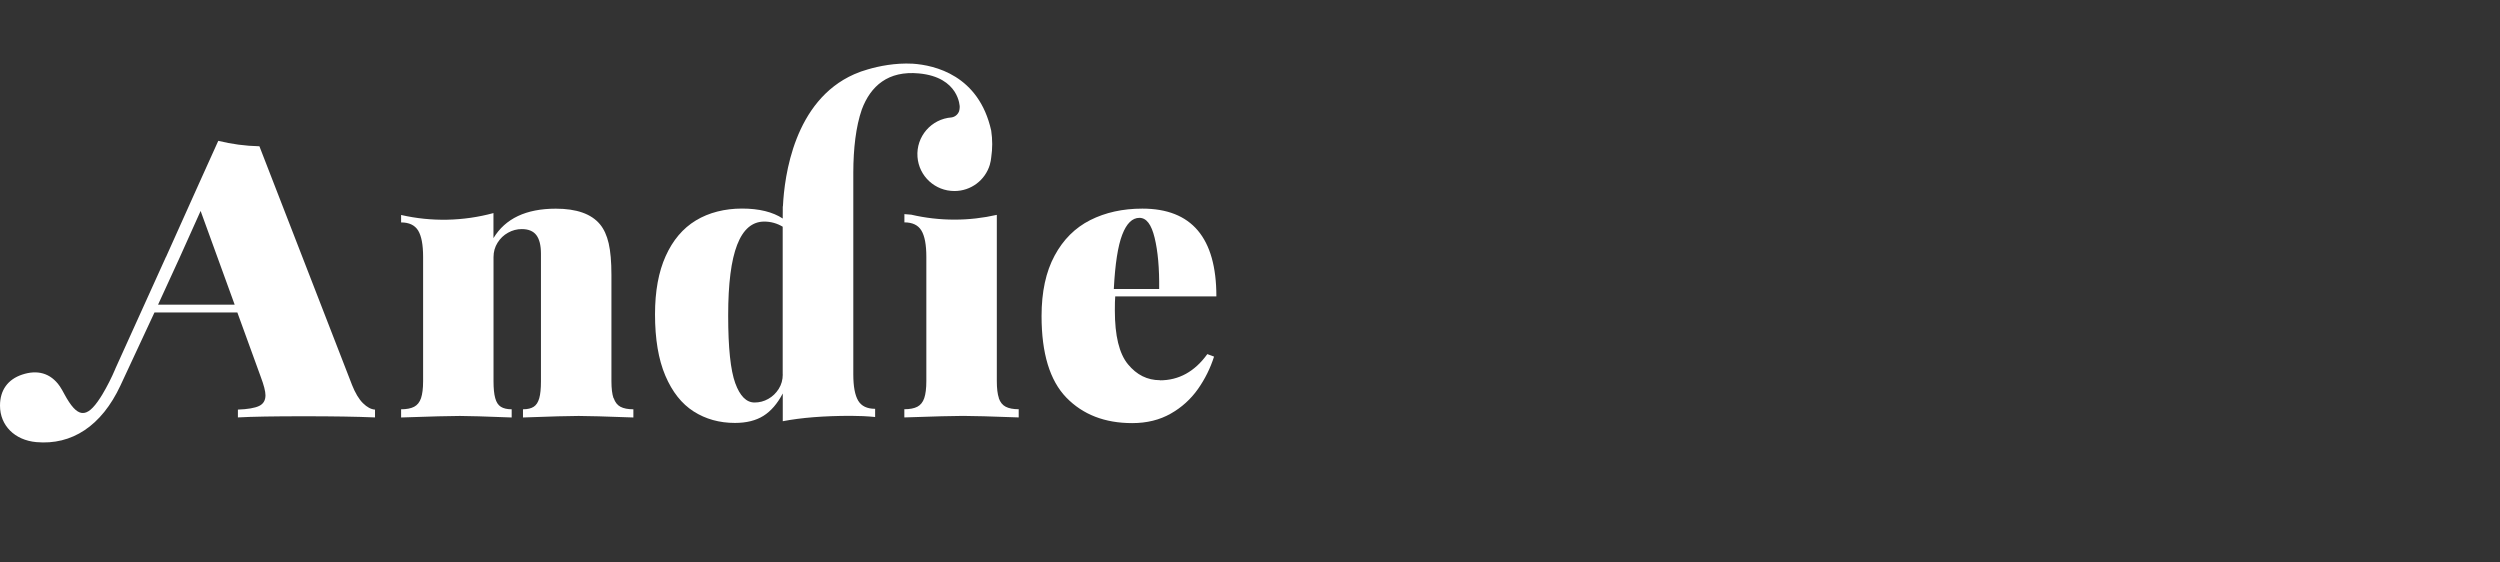
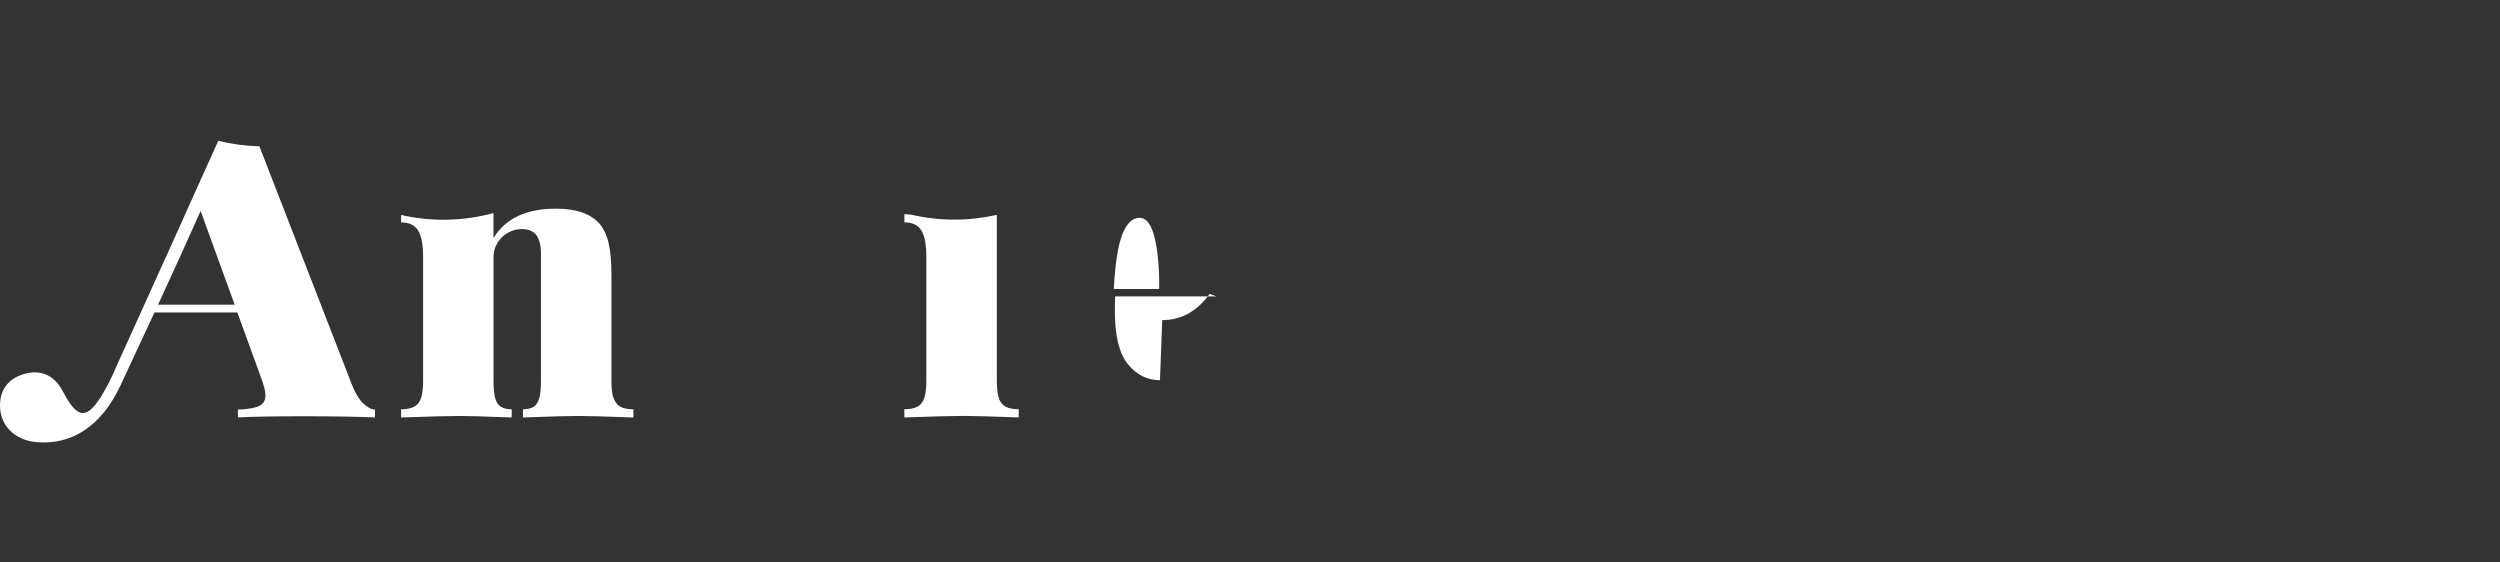
<svg xmlns="http://www.w3.org/2000/svg" id="logos" viewBox="0 0 409 92">
  <rect x="0" y="0" width="409" height="92" fill="#333333" stroke="none" />
  <defs>
    <style>
      .cls-1 {
        fill: #fff;
        fill-rule: evenodd;
      }
    </style>
  </defs>
-   <path class="cls-1" d="M183.6,38.39c.71-1.84,1.65-2.75,2.81-2.75s1.96,1.09,2.49,3.27c.53,2.18.78,4.97.74,8.37h-7.42c.21-4.09.67-7.05,1.38-8.89ZM189.77,62.2c-2.07,0-3.81-.87-5.24-2.61s-2.14-4.67-2.14-8.78c0-1.04.02-1.82.06-2.32h16.55c0-9.58-4.04-14.36-12.11-14.36-3.21,0-6.05.63-8.53,1.88-2.47,1.25-4.42,3.19-5.83,5.82-1.42,2.63-2.13,5.92-2.13,9.89,0,6.09,1.35,10.53,4.05,13.32,2.7,2.78,6.29,4.18,10.78,4.18,2.4,0,4.5-.52,6.32-1.56,1.76-.99,3.28-2.37,4.44-4.02,1.14-1.62,2.03-3.41,2.63-5.3l-1.1-.41c-2.06,2.86-4.65,4.29-7.76,4.29h0ZM163.42,65.14c-.23-.67-.34-1.6-.34-2.79v-27.2c-2.23.51-4.55.78-6.93.78-2.38,0-4.75-.27-7.07-.81-.37-.02-.74-.05-1.12-.09v1.35c1.31,0,2.24.44,2.78,1.33.54.89.81,2.32.81,4.3v20.34c0,1.19-.12,2.12-.34,2.78-.23.67-.61,1.14-1.13,1.41-.52.27-1.23.41-2.13.41v1.34c4.92-.17,8.12-.25,9.61-.25s4.52.08,9.1.25v-1.34c-.9,0-1.61-.14-2.13-.41-.52-.27-.9-.74-1.13-1.41M100.37,65.14c-.23-.67-.34-1.6-.34-2.79v-17.36c0-2.15-.15-3.88-.45-5.18-.3-1.3-.78-2.34-1.42-3.11-1.42-1.71-3.83-2.56-7.23-2.56-4.86,0-8.26,1.61-10.2,4.82v-4.1c-4.94,1.34-10.13,1.45-15.11.31v1.22c1.31,0,2.24.44,2.79,1.33.54.89.81,2.32.81,4.3v20.34c0,1.19-.12,2.12-.34,2.78-.23.67-.61,1.14-1.13,1.41-.52.27-1.23.41-2.13.41v1.34c4.92-.17,8.12-.25,9.61-.25,1.31,0,4.14.08,8.48.25v-1.34c-.75,0-1.34-.14-1.77-.41-.43-.27-.74-.74-.92-1.41-.19-.67-.28-1.6-.28-2.79v-20.28c0-.88.22-1.66.66-2.36s1.01-1.25,1.72-1.64c.71-.4,1.46-.59,2.25-.59,1.08,0,1.88.33,2.38.99.5.66.75,1.67.75,3.05v20.84c0,1.21-.09,2.14-.28,2.8-.19.66-.49,1.12-.91,1.39-.42.27-1,.41-1.75.41v1.34c4.59-.17,7.62-.25,9.11-.25,1.38,0,4.36.08,8.95.25v-1.34c-.9,0-1.6-.14-2.11-.41-.51-.27-.88-.74-1.11-1.41M25.86,49.84c2.36-5.09,4.68-10.2,6.96-15.33l5.57,15.33h-12.53ZM57.57,62.92l-15.13-38.99c-2.32-.05-4.57-.36-6.73-.89l-3.13,6.93-1.87,4.16c-1.15,2.56-2.34,5.18-3.56,7.93v-.03s-8.29,18.31-8.29,18.31v.02c-.61,1.44-1.32,2.84-2.12,4.18-.11.18-.23.36-.34.54h0c-2.28,3.53-3.76,3.29-5.87-.6-.23-.43-.46-.86-.73-1.26-1.54-2.25-3.75-2.74-6.16-1.94C1.28,62.06,0,63.83,0,66.36c0,3.25,2.4,5.65,5.94,5.97,5.79.52,10.66-2.62,13.76-9.25,1.86-3.98,3.72-7.97,5.57-11.96h13.56l3.82,10.51c.52,1.38.78,2.39.78,3.04,0,.83-.35,1.42-1.05,1.75s-1.85.53-3.46.59v1.28c2.29-.13,5.88-.19,10.76-.19s8.58.06,11.67.19v-1.28c-.65-.04-1.3-.39-1.97-1.05-.67-.66-1.27-1.67-1.82-3.05h0Z" />
-   <path class="cls-1" d="M128.06,61.26c0,.88-.22,1.66-.66,2.36-.44.7-1.01,1.25-1.71,1.64-.7.4-1.45.59-2.24.59-1.34,0-2.39-1.05-3.16-3.16-.77-2.11-1.16-5.79-1.16-11.05s.49-9.06,1.47-11.59c.98-2.53,2.46-3.8,4.44-3.8,1.06,0,2.1.29,3.01.84,0,0,0,24.16,0,24.16ZM140.99,17.92c1.44-3.86,4.31-6.38,9.33-5.91,6.64.61,6.69,5.47,6.69,5.47,0,.26-.04.47-.09.66v.04s-.01.01-.02.02l-.02.06c-.21.51-.67.87-1.21.95h0c-3.32.25-5.81,3.13-5.57,6.45.23,3.17,2.88,5.61,6.06,5.59,2.67,0,5.01-1.75,5.78-4.31h0s.01-.06.01-.06c.1-.36.18-.73.21-1.11.22-1.46.22-2.94,0-4.4-2.01-9.08-9.27-10.71-12.84-10.95-2.88-.15-5.53.4-7.31.92-.77.21-1.52.48-2.25.8h0c-9.84,4.33-11.43,16.66-11.67,21.56l-.03.11v.8c-.02.72,0,1.14,0,1.14-1.65-1.08-3.87-1.63-6.67-1.63s-5.41.65-7.54,1.94c-2.13,1.29-3.77,3.23-4.94,5.82s-1.75,5.77-1.75,9.54c0,4.04.56,7.39,1.69,10.04s2.67,4.6,4.63,5.85c1.96,1.25,4.21,1.88,6.76,1.88,1.88,0,3.43-.39,4.66-1.16,1.23-.77,2.28-1.99,3.16-3.66v4.54c3-.58,6.72-.88,11.14-.88,1.31,0,2.64.06,3.97.19v-1.34c-1.31,0-2.24-.44-2.77-1.33s-.8-2.32-.8-4.3V28.22c.01-3.92.42-7.5,1.39-10.3h0Z" />
+   <path class="cls-1" d="M183.6,38.39c.71-1.84,1.65-2.75,2.81-2.75s1.96,1.09,2.49,3.27c.53,2.18.78,4.97.74,8.37h-7.42c.21-4.09.67-7.05,1.38-8.89ZM189.77,62.2c-2.07,0-3.81-.87-5.24-2.61s-2.14-4.67-2.14-8.78c0-1.04.02-1.82.06-2.32h16.55l-1.1-.41c-2.06,2.86-4.65,4.29-7.76,4.29h0ZM163.42,65.14c-.23-.67-.34-1.6-.34-2.79v-27.2c-2.23.51-4.55.78-6.93.78-2.38,0-4.75-.27-7.07-.81-.37-.02-.74-.05-1.12-.09v1.35c1.31,0,2.24.44,2.78,1.33.54.89.81,2.32.81,4.3v20.34c0,1.19-.12,2.12-.34,2.78-.23.67-.61,1.14-1.13,1.41-.52.27-1.23.41-2.13.41v1.34c4.92-.17,8.12-.25,9.61-.25s4.52.08,9.1.25v-1.34c-.9,0-1.61-.14-2.13-.41-.52-.27-.9-.74-1.13-1.41M100.37,65.14c-.23-.67-.34-1.6-.34-2.79v-17.36c0-2.15-.15-3.88-.45-5.18-.3-1.3-.78-2.34-1.42-3.11-1.42-1.71-3.83-2.56-7.23-2.56-4.86,0-8.26,1.61-10.2,4.82v-4.1c-4.94,1.34-10.13,1.45-15.11.31v1.22c1.31,0,2.24.44,2.79,1.33.54.89.81,2.32.81,4.3v20.34c0,1.19-.12,2.12-.34,2.78-.23.67-.61,1.14-1.13,1.41-.52.27-1.23.41-2.13.41v1.34c4.92-.17,8.12-.25,9.61-.25,1.31,0,4.14.08,8.48.25v-1.34c-.75,0-1.34-.14-1.77-.41-.43-.27-.74-.74-.92-1.41-.19-.67-.28-1.6-.28-2.79v-20.28c0-.88.22-1.66.66-2.36s1.01-1.25,1.72-1.64c.71-.4,1.46-.59,2.25-.59,1.08,0,1.88.33,2.38.99.5.66.75,1.67.75,3.05v20.84c0,1.21-.09,2.14-.28,2.8-.19.66-.49,1.12-.91,1.39-.42.27-1,.41-1.75.41v1.34c4.59-.17,7.62-.25,9.11-.25,1.38,0,4.36.08,8.95.25v-1.34c-.9,0-1.6-.14-2.11-.41-.51-.27-.88-.74-1.11-1.41M25.86,49.84c2.36-5.09,4.68-10.2,6.96-15.33l5.57,15.33h-12.53ZM57.57,62.92l-15.13-38.99c-2.32-.05-4.57-.36-6.73-.89l-3.13,6.93-1.87,4.16c-1.15,2.56-2.34,5.18-3.56,7.93v-.03s-8.29,18.31-8.29,18.31v.02c-.61,1.44-1.32,2.84-2.12,4.18-.11.18-.23.36-.34.54h0c-2.28,3.53-3.76,3.29-5.87-.6-.23-.43-.46-.86-.73-1.26-1.54-2.25-3.75-2.74-6.16-1.94C1.28,62.06,0,63.83,0,66.36c0,3.25,2.4,5.65,5.94,5.97,5.79.52,10.66-2.62,13.76-9.25,1.86-3.98,3.72-7.97,5.57-11.96h13.56l3.82,10.51c.52,1.38.78,2.39.78,3.04,0,.83-.35,1.42-1.05,1.75s-1.85.53-3.46.59v1.28c2.29-.13,5.88-.19,10.76-.19s8.58.06,11.67.19v-1.28c-.65-.04-1.3-.39-1.97-1.05-.67-.66-1.27-1.67-1.82-3.05h0Z" />
</svg>